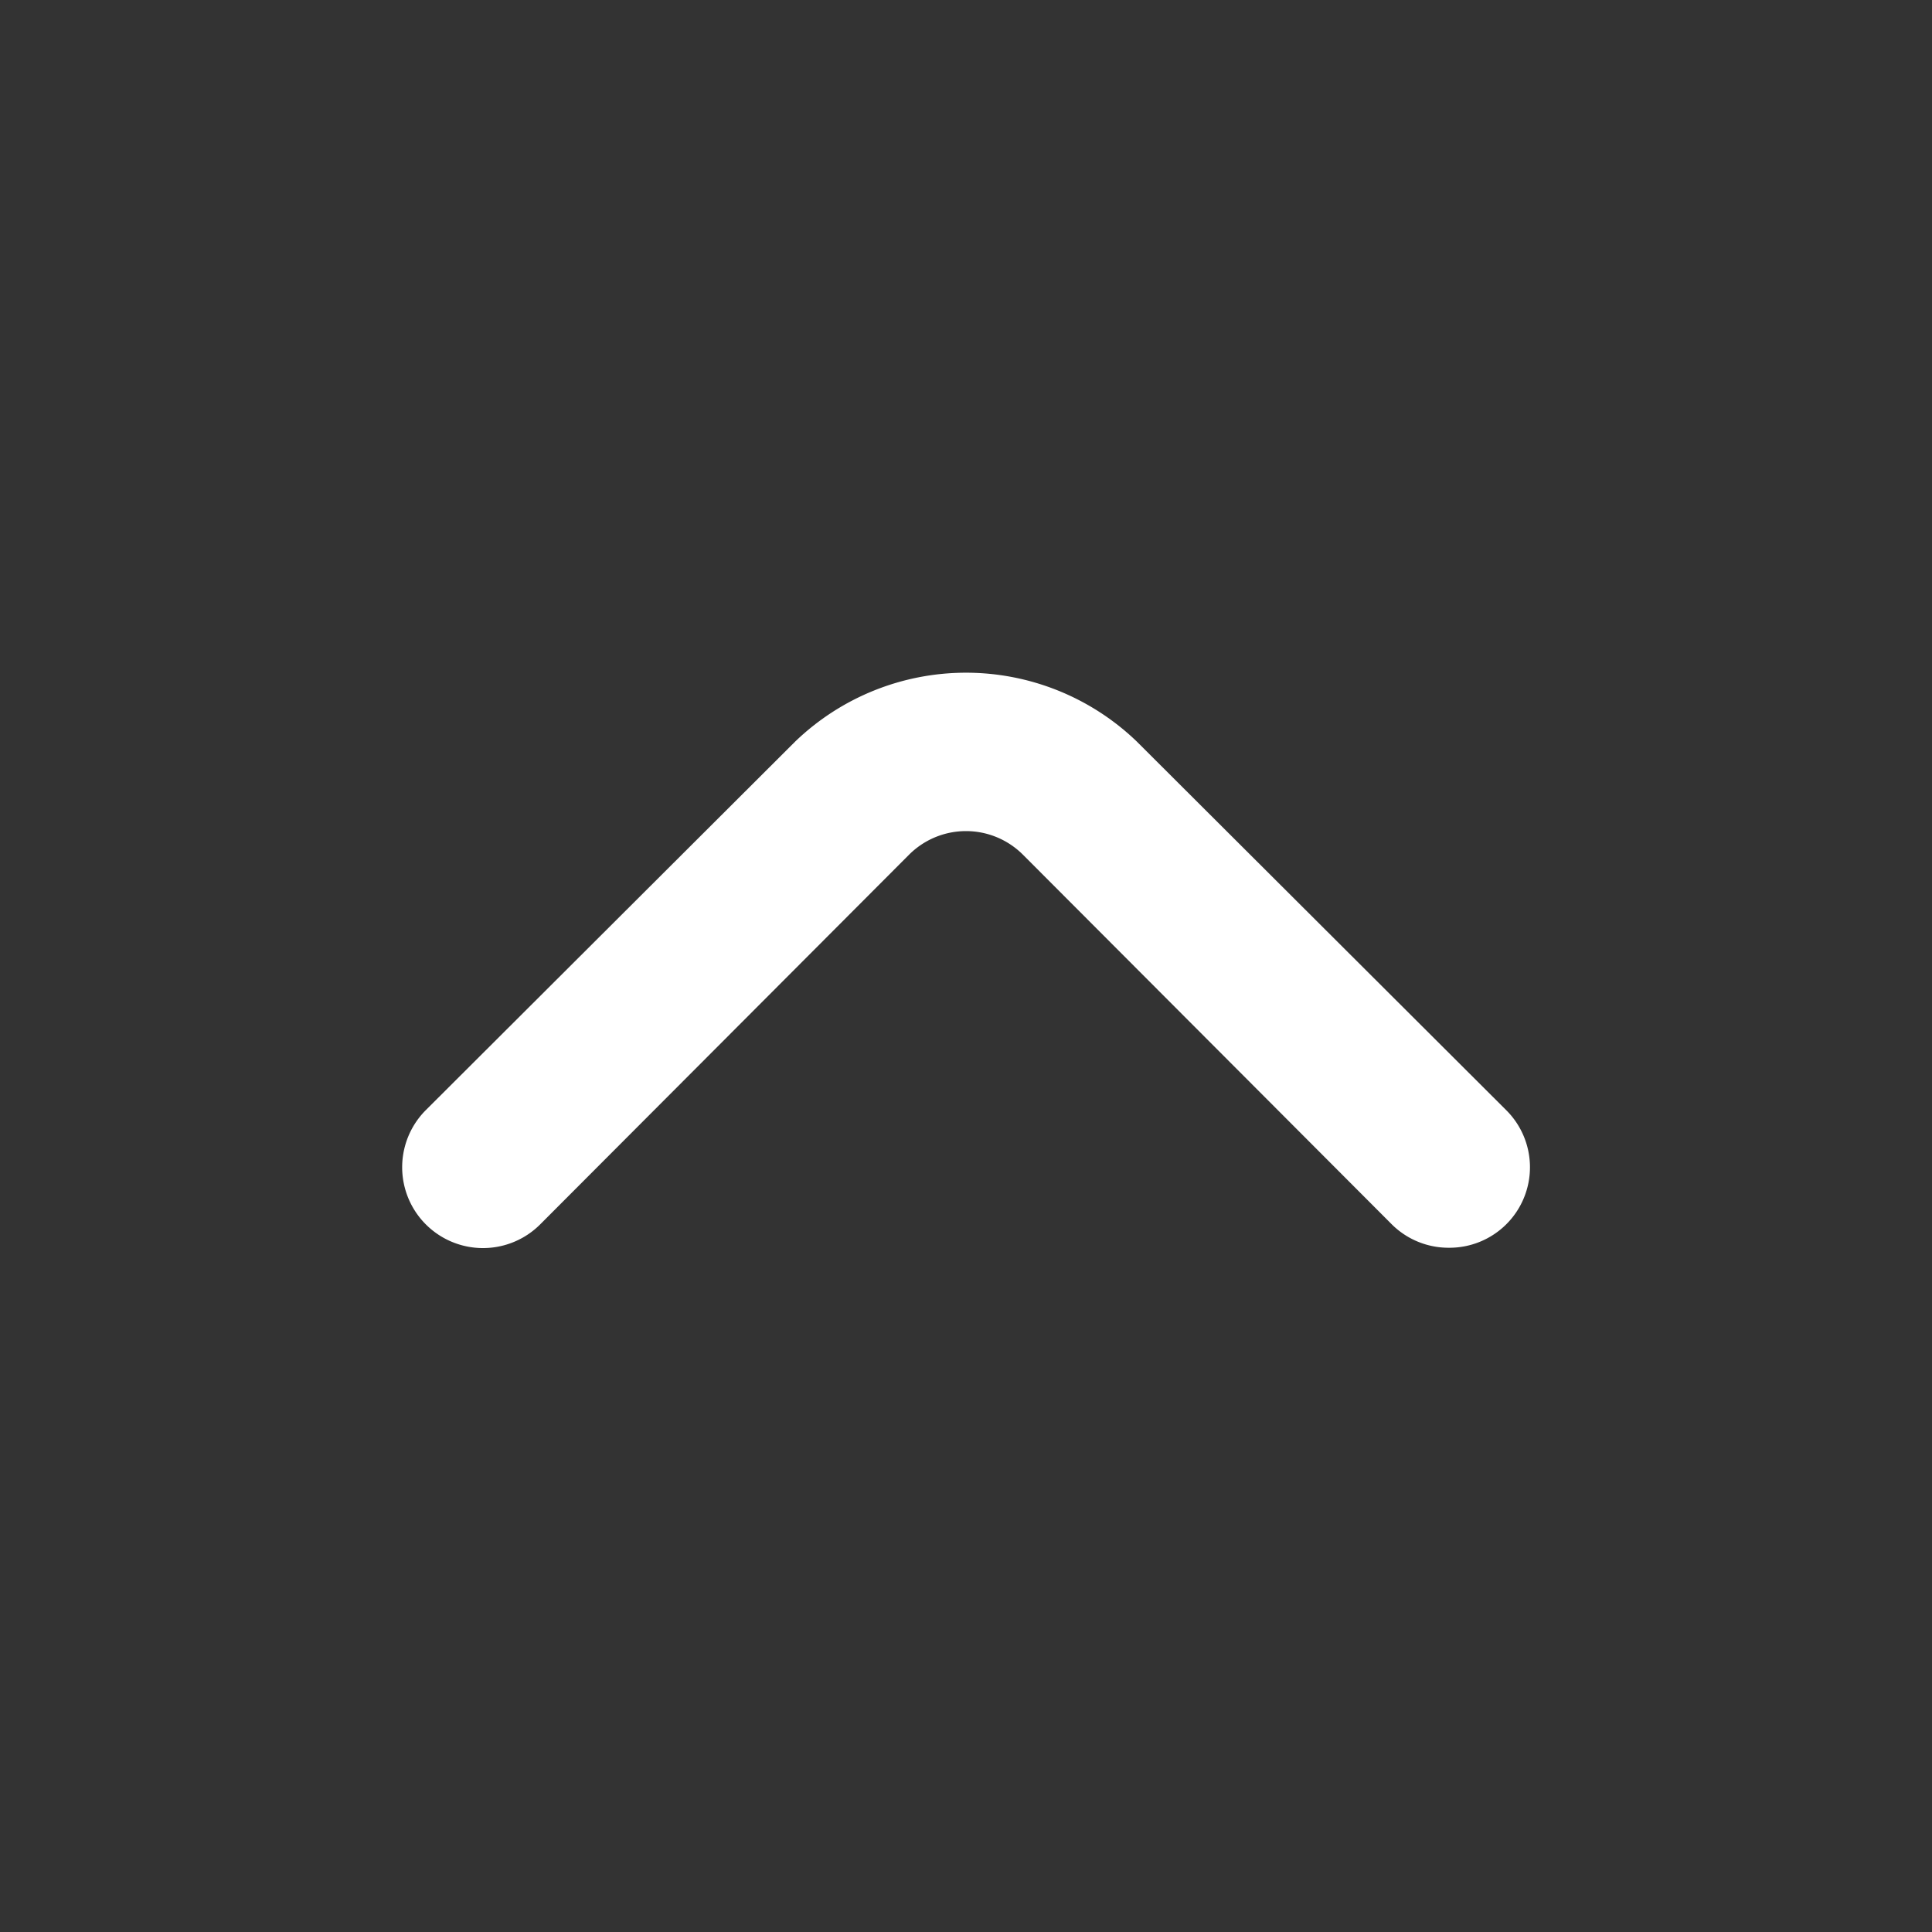
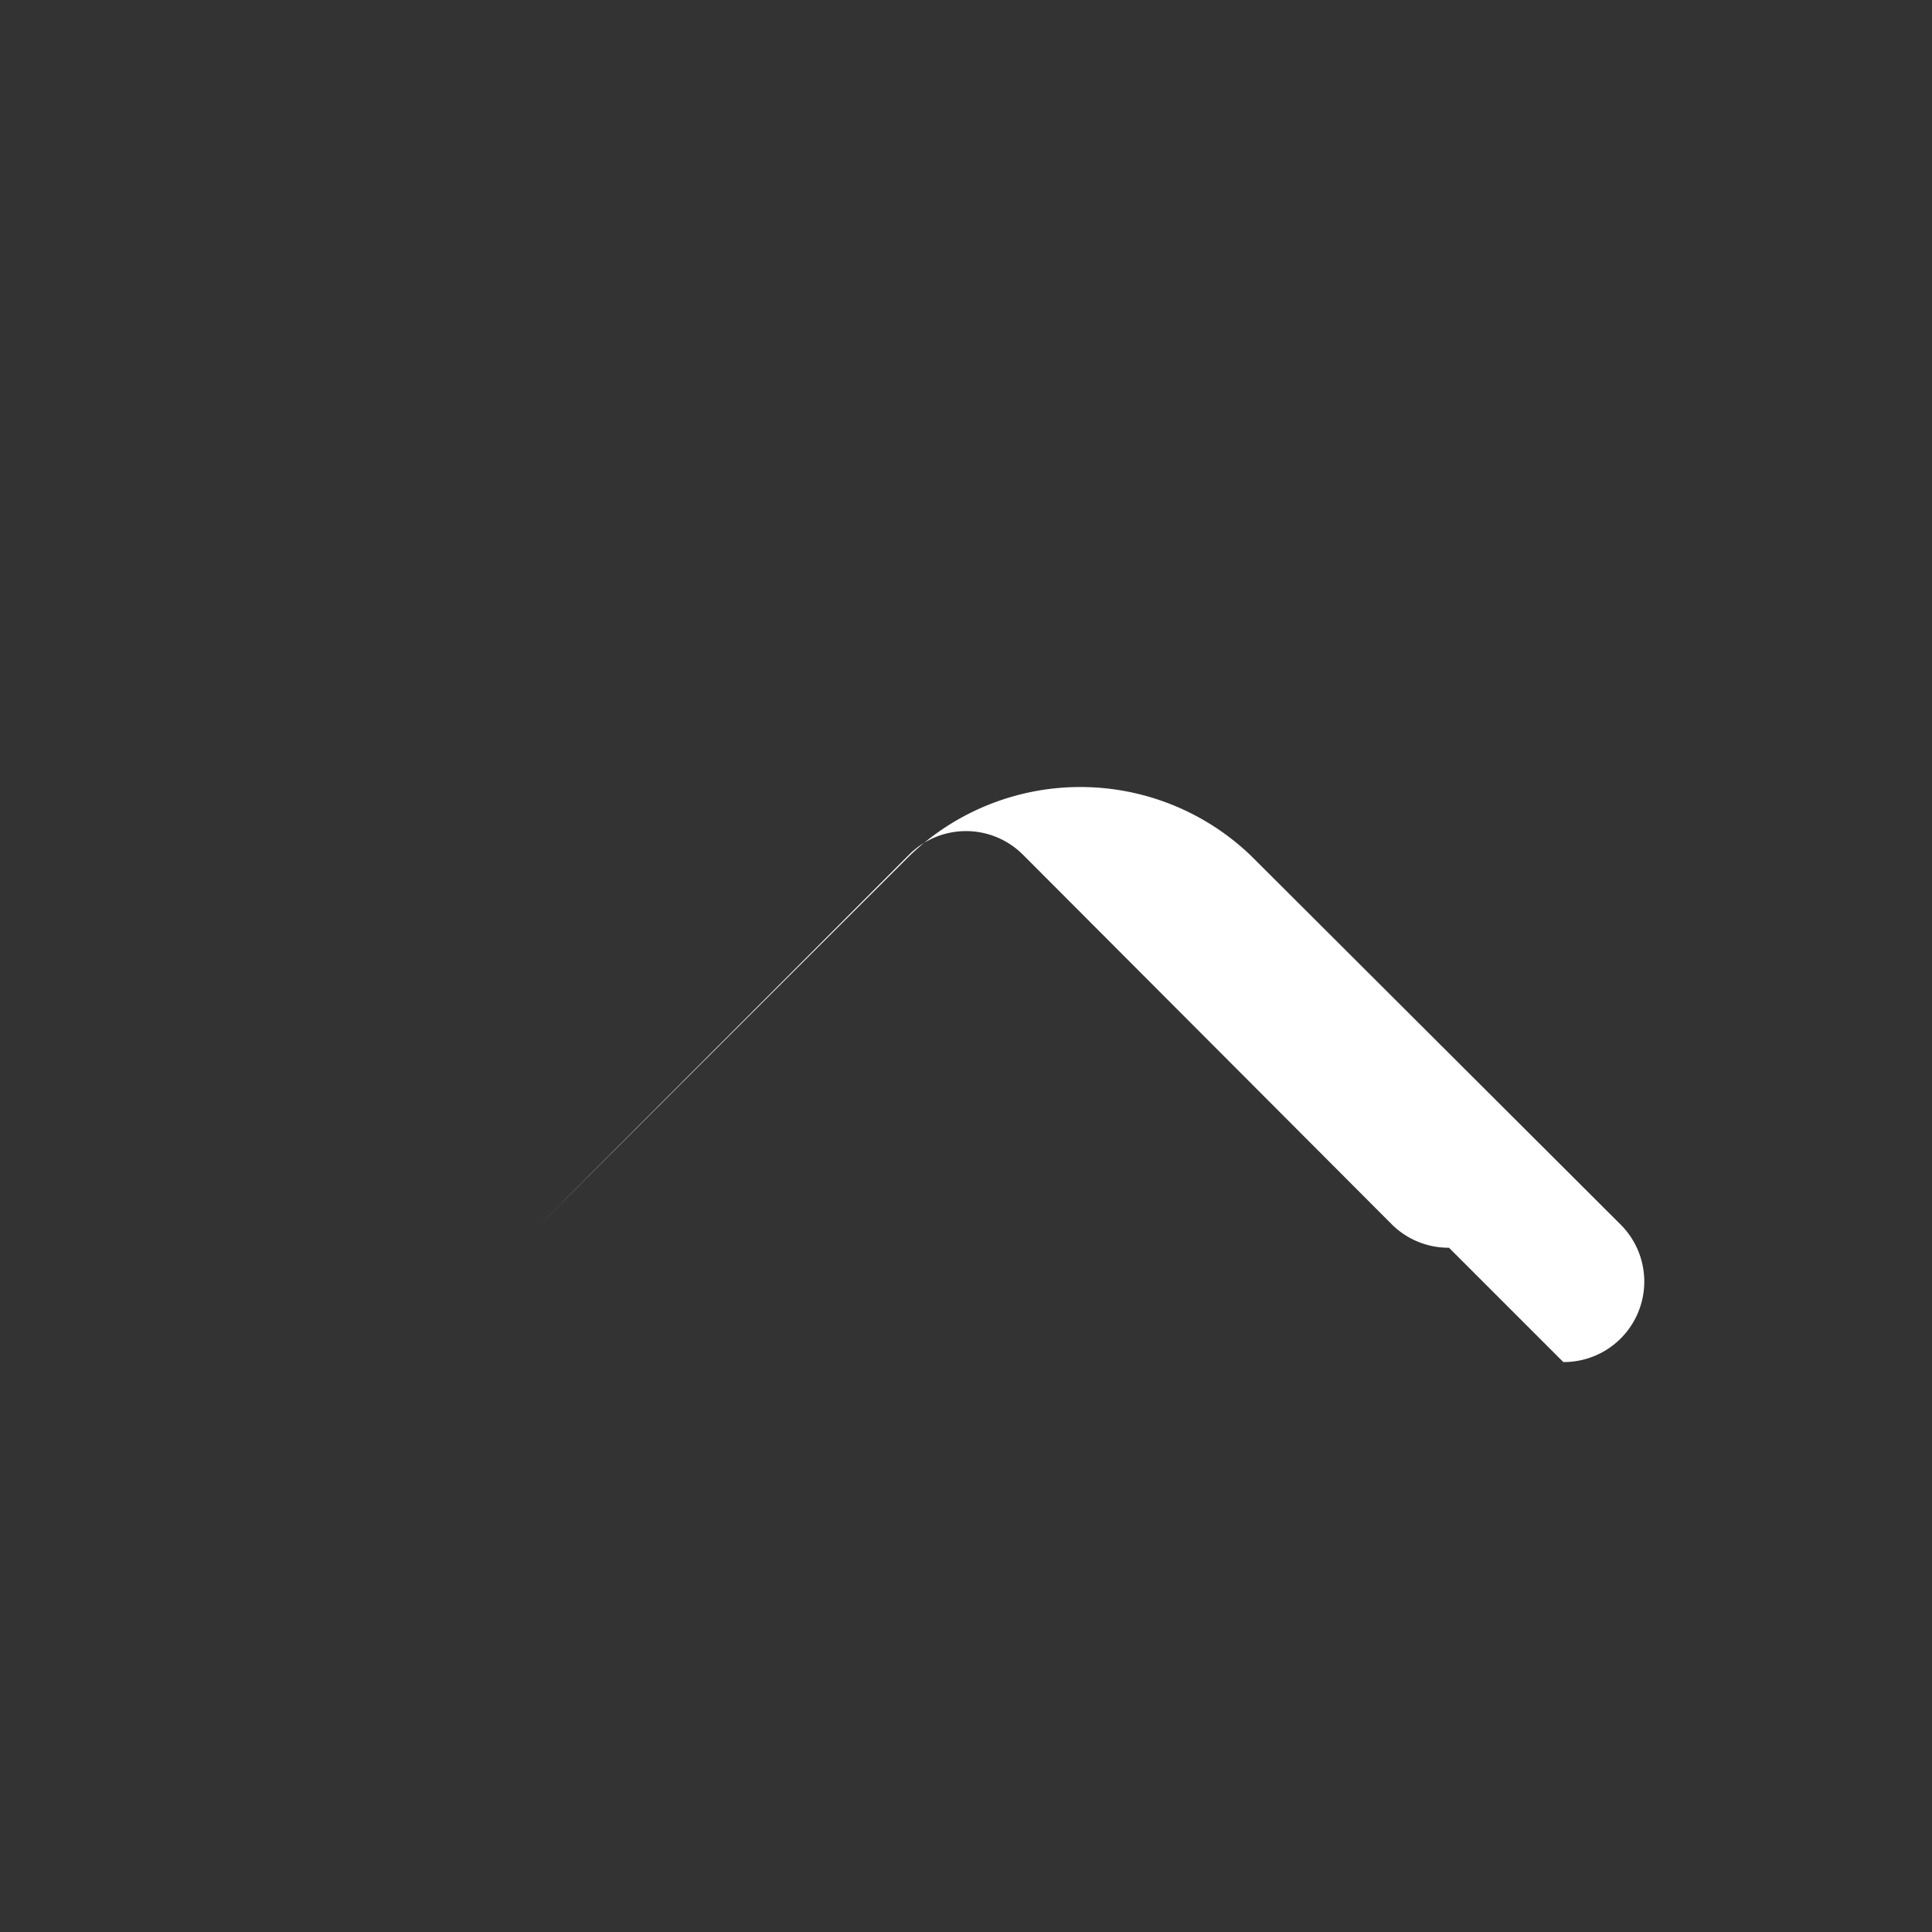
<svg xmlns="http://www.w3.org/2000/svg" version="1.1" width="512" height="512" x="0" y="0" viewBox="0 0 24 24" style="enable-background:new 0 0 512 512" xml:space="preserve" class="">
  <rect x="0" y="0" width="24" height="24" fill="#333333" stroke="none" />
  <g>
-     <path d="M18 15.5a1 1 0 0 1-.71-.29l-4.58-4.59a1 1 0 0 0-1.42 0l-4.58 4.59a1 1 0 0 1-1.42-1.42l4.59-4.58a3.06 3.06 0 0 1 4.24 0l4.59 4.58a1 1 0 0 1 0 1.42 1 1 0 0 1-.71.29Z" fill="#ffffff" opacity="1" data-original="#000000" />
+     <path d="M18 15.5a1 1 0 0 1-.71-.29l-4.58-4.59a1 1 0 0 0-1.42 0l-4.58 4.59l4.59-4.58a3.06 3.06 0 0 1 4.24 0l4.59 4.58a1 1 0 0 1 0 1.42 1 1 0 0 1-.71.29Z" fill="#ffffff" opacity="1" data-original="#000000" />
  </g>
</svg>